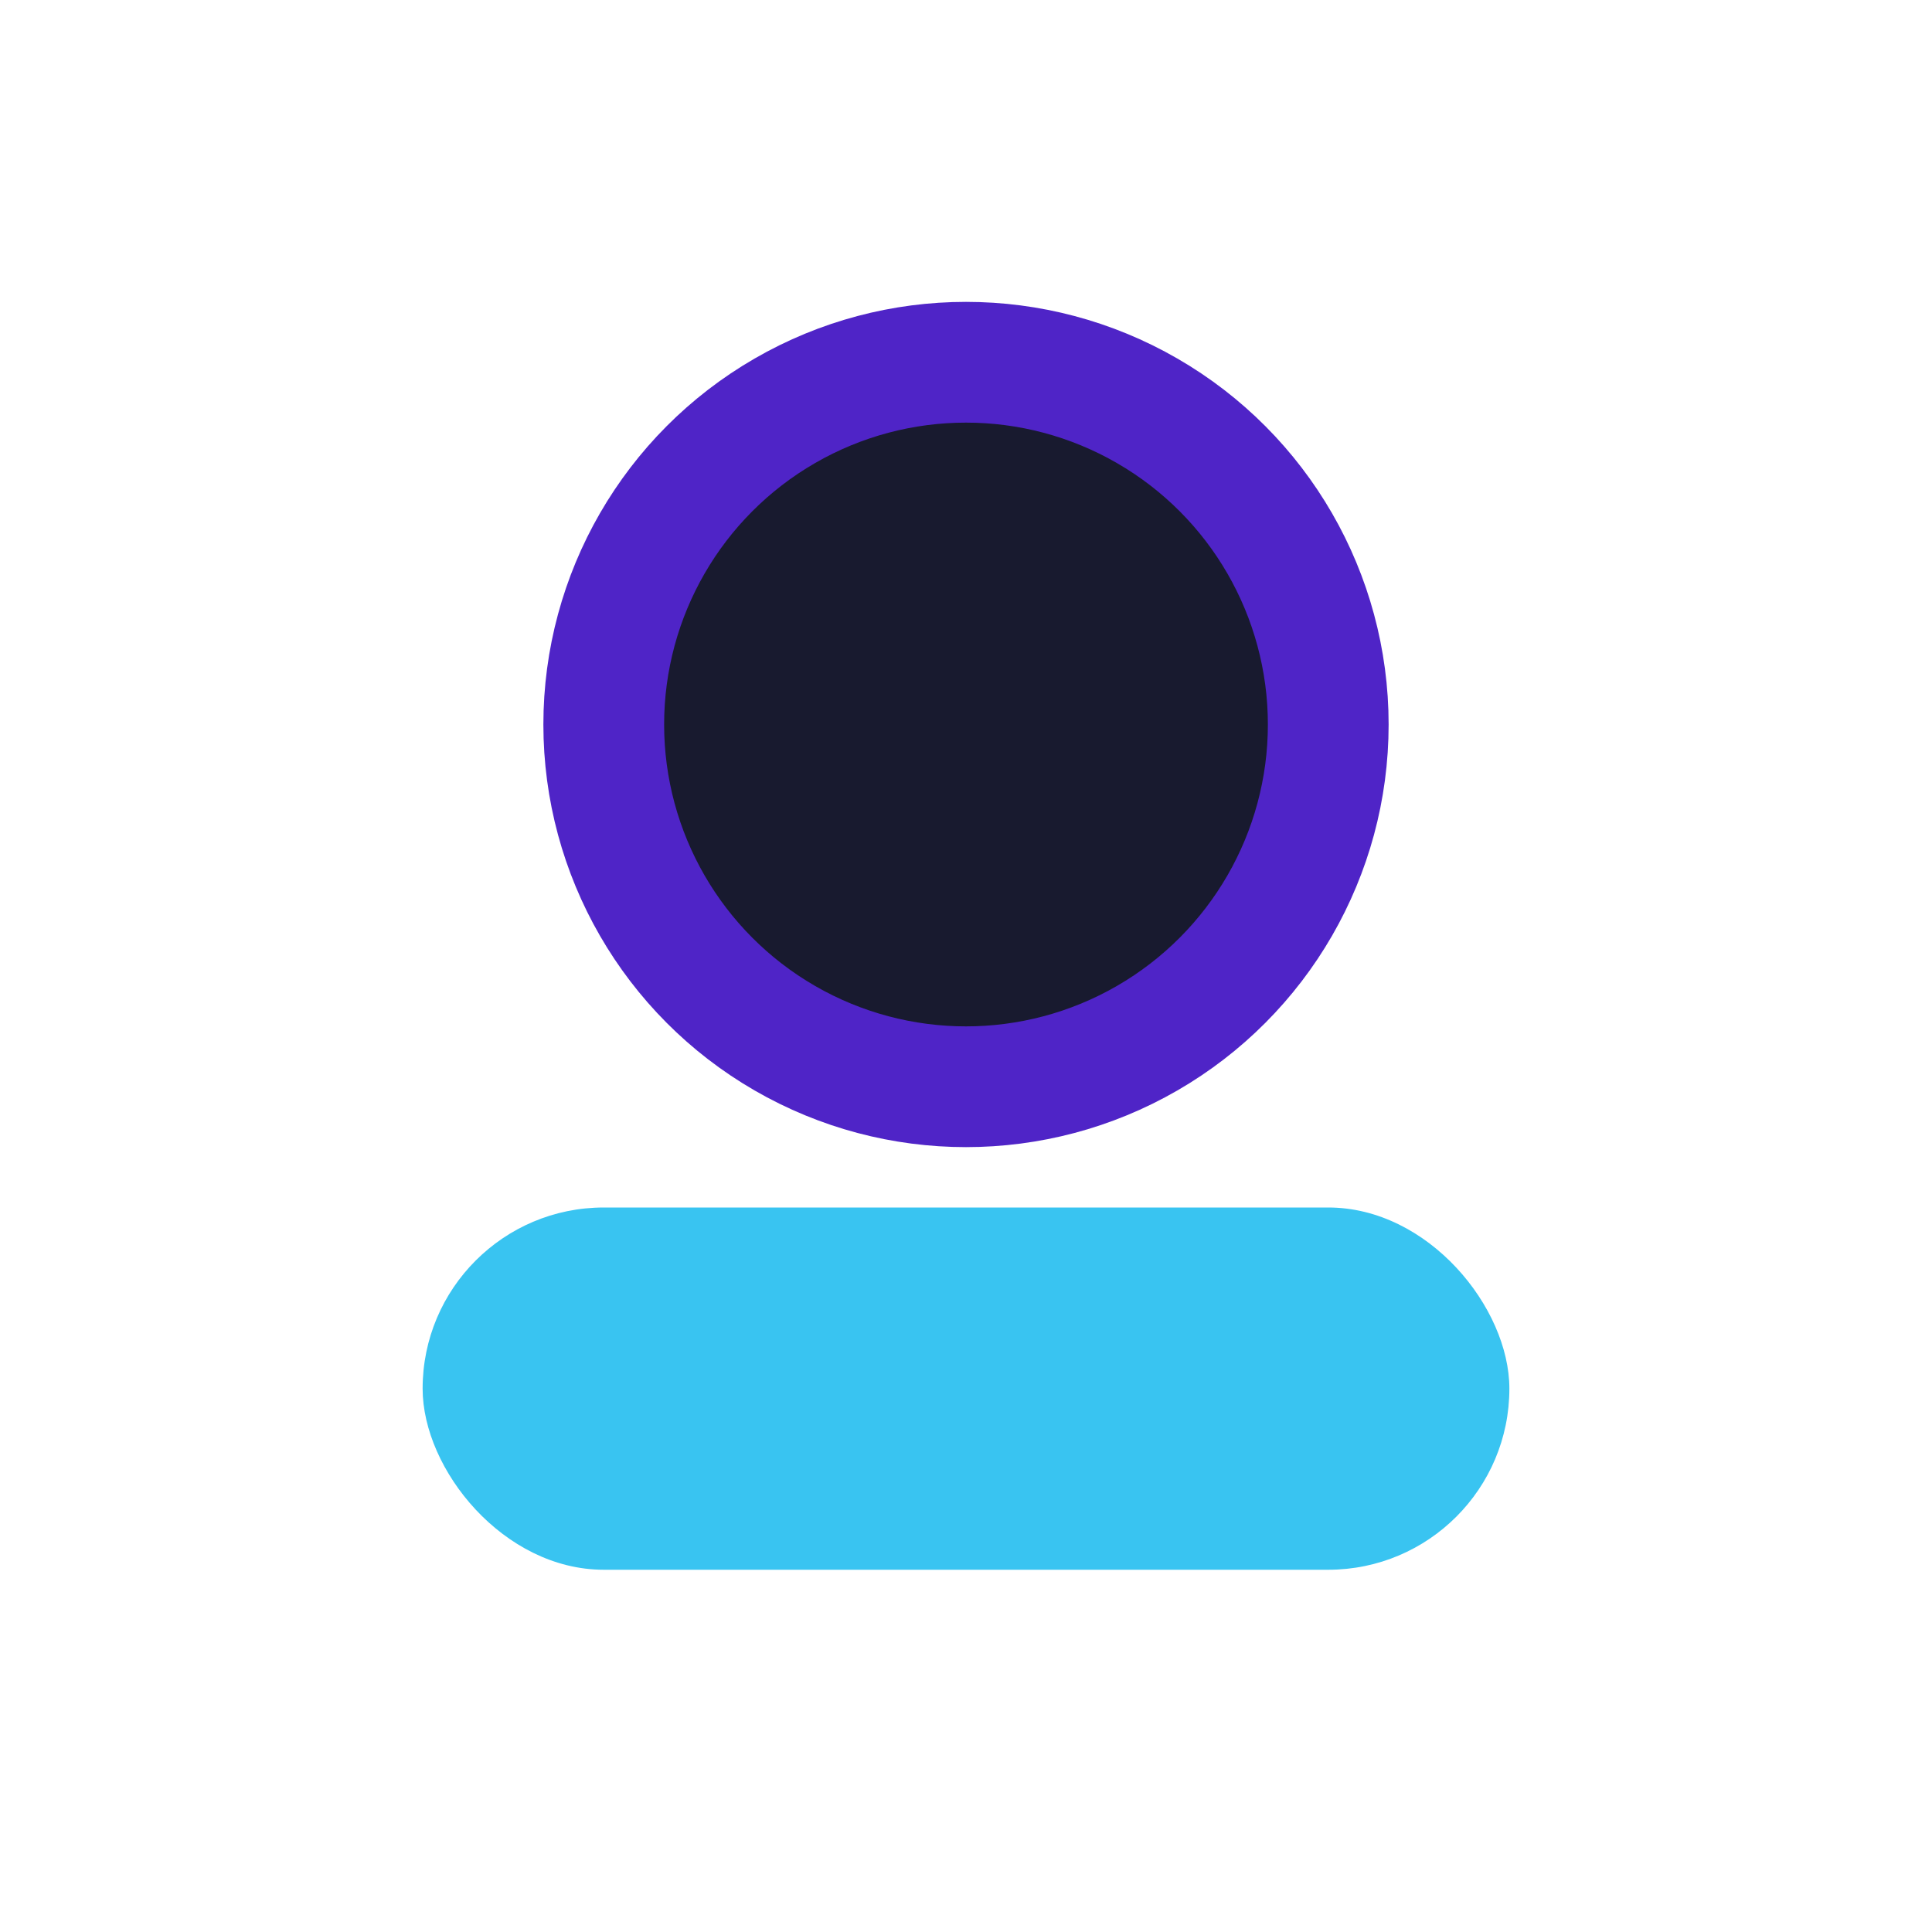
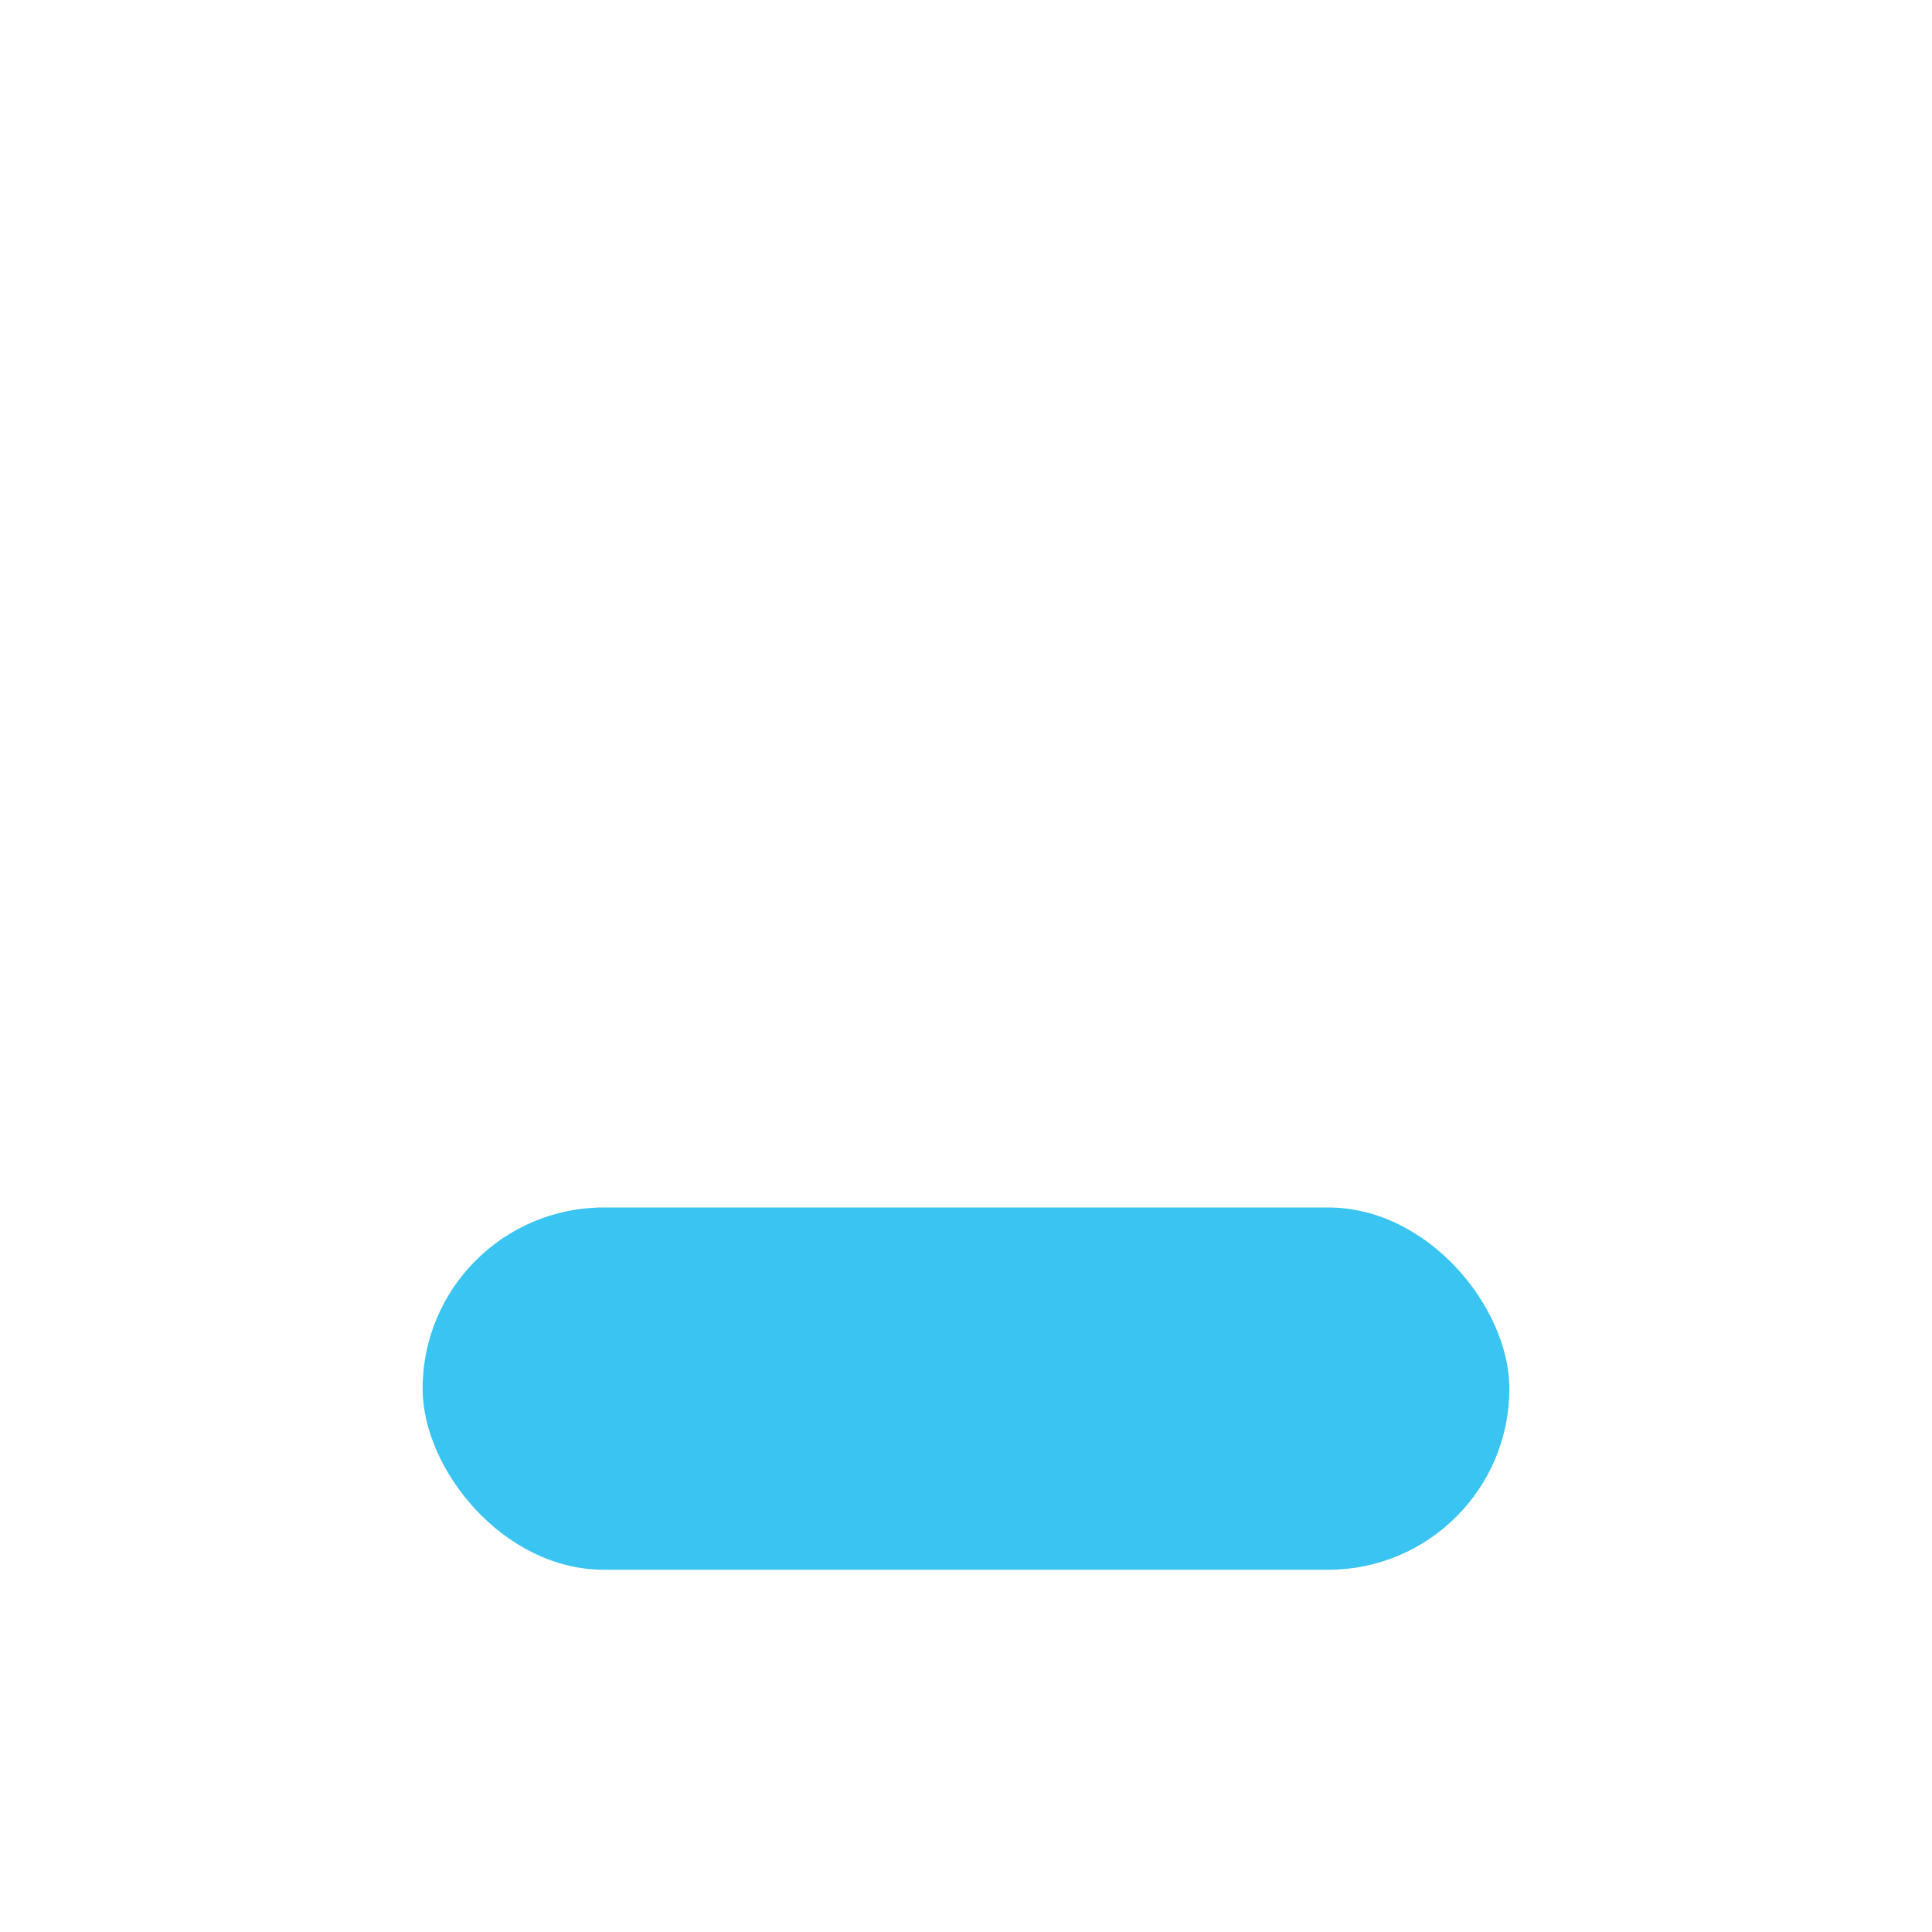
<svg xmlns="http://www.w3.org/2000/svg" width="32" height="32" viewBox="0 0 32 32">
-   <circle cx="16" cy="12" r="6" fill="#181A2F" stroke="#4F24C7" stroke-width="2" />
  <rect x="7" y="20" width="18" height="6" rx="3" fill="#39C4F1" />
</svg>